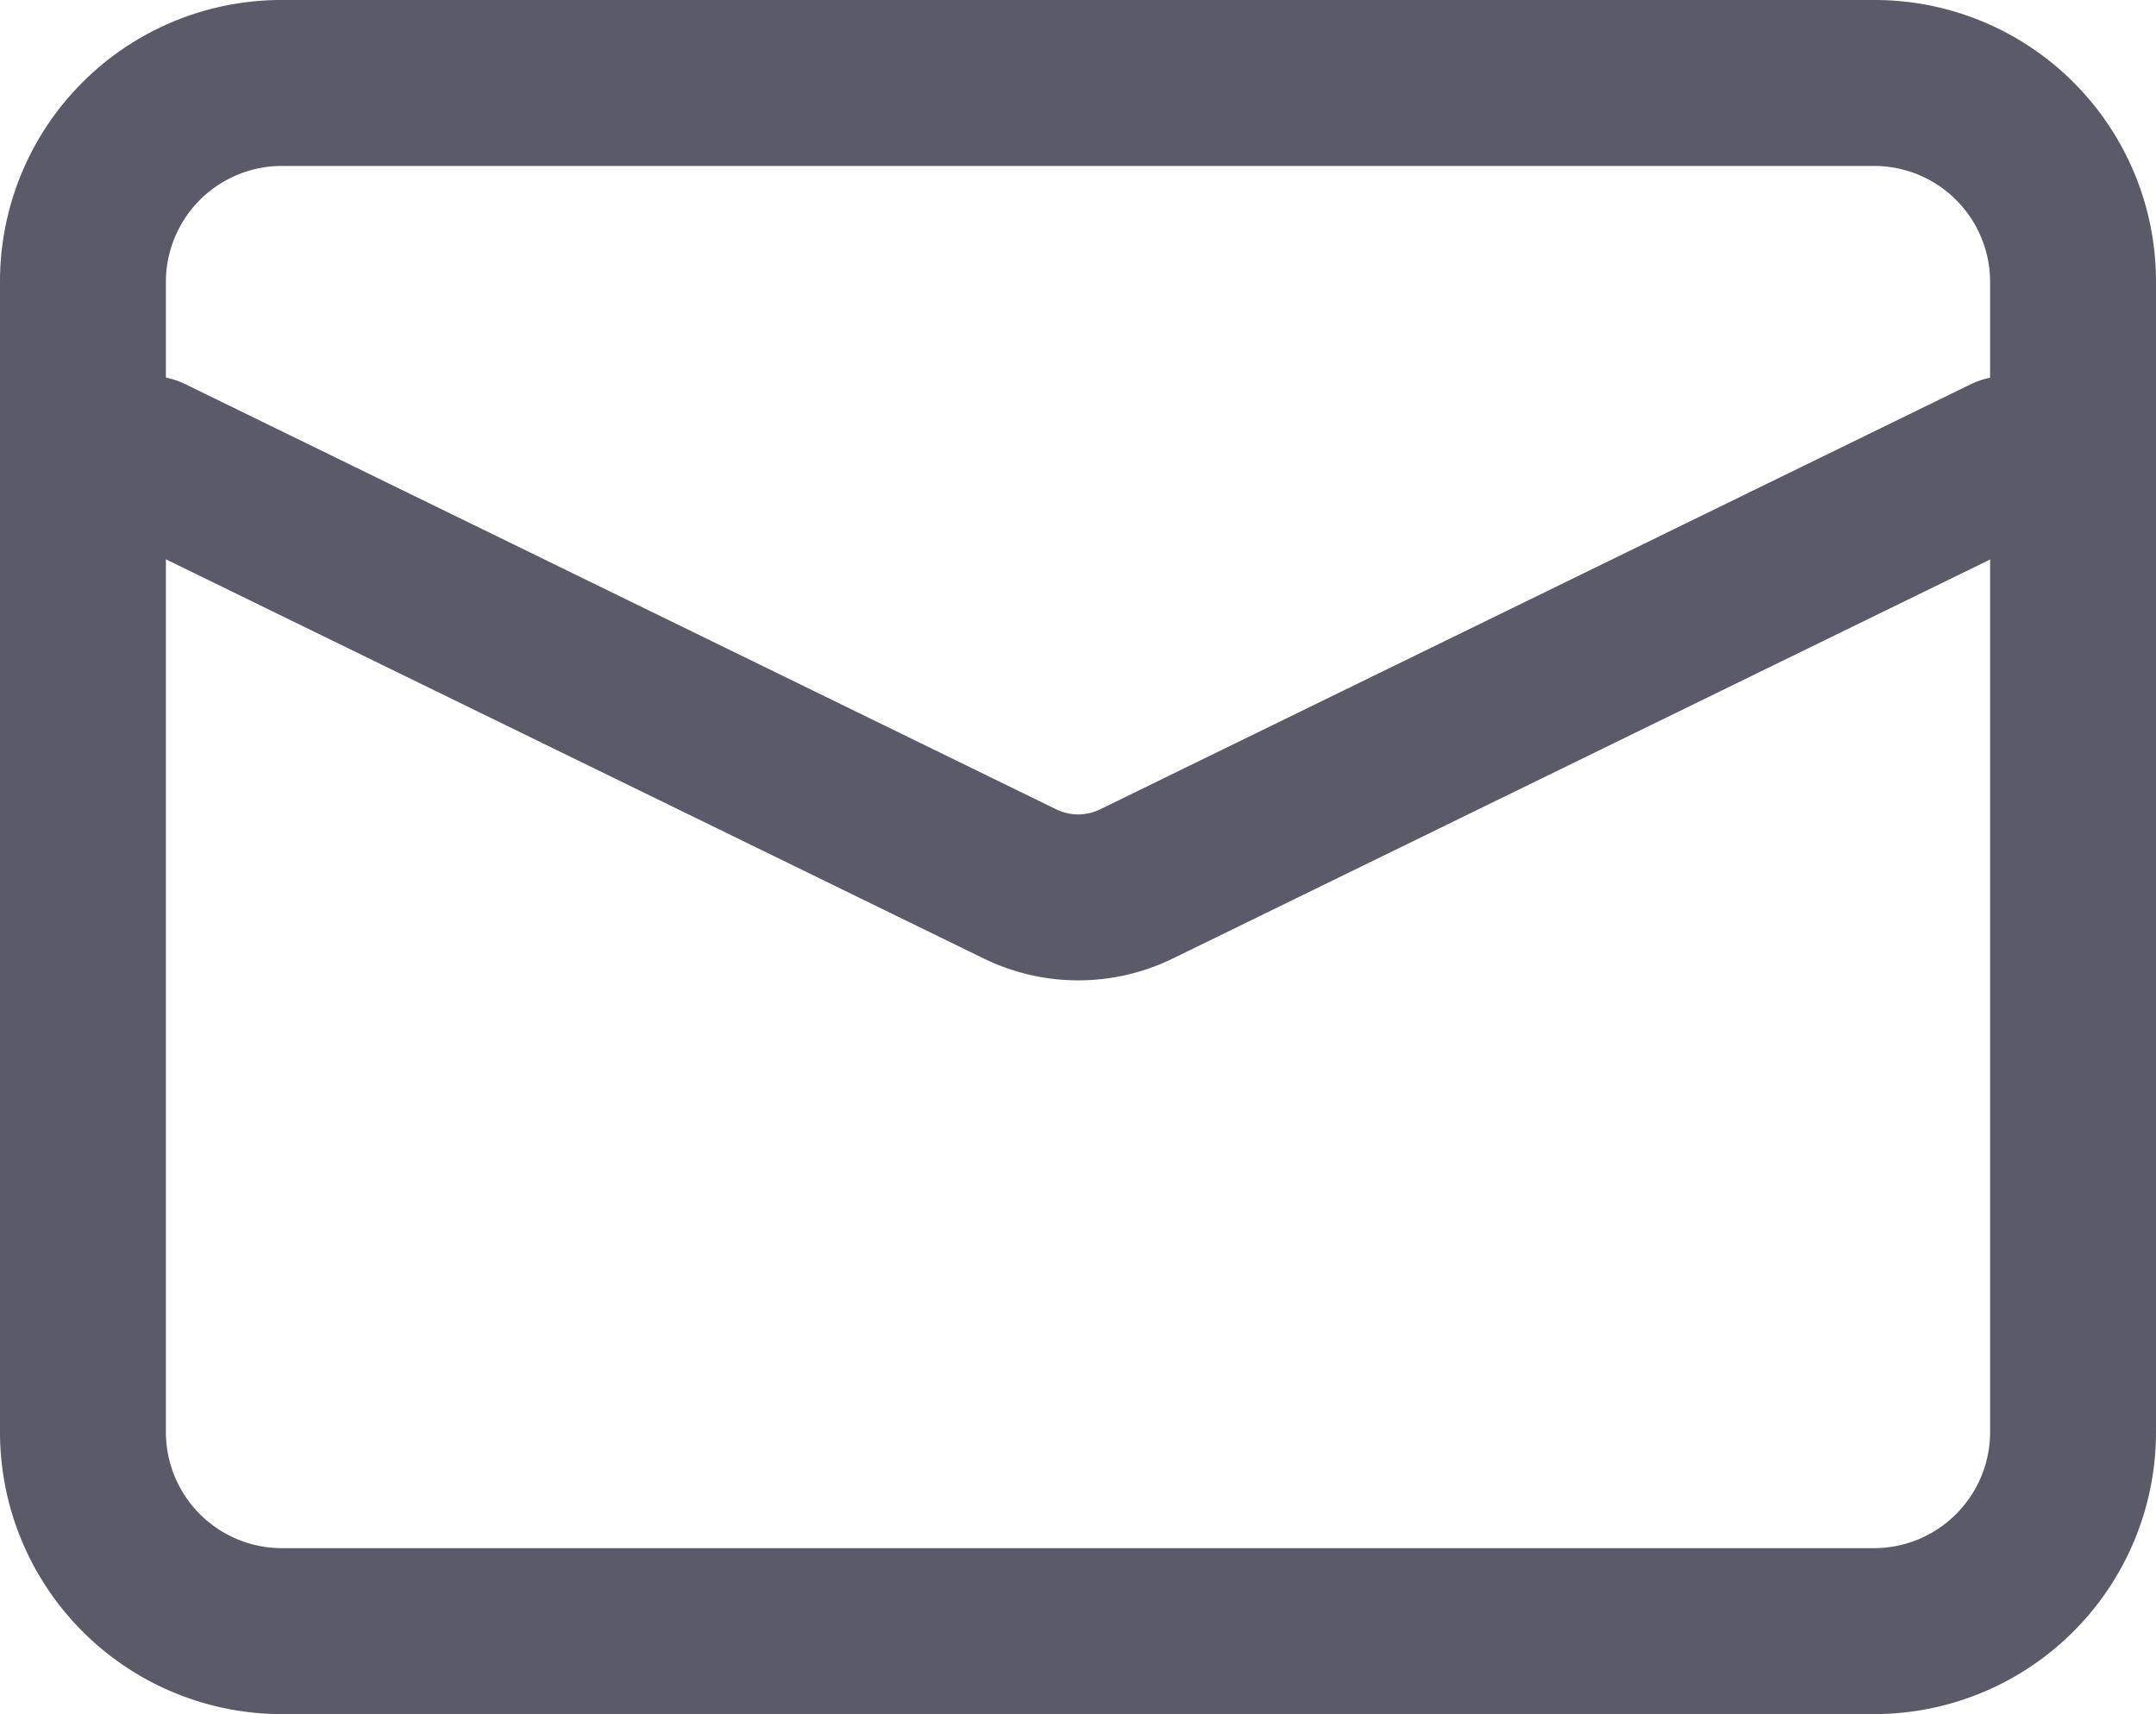
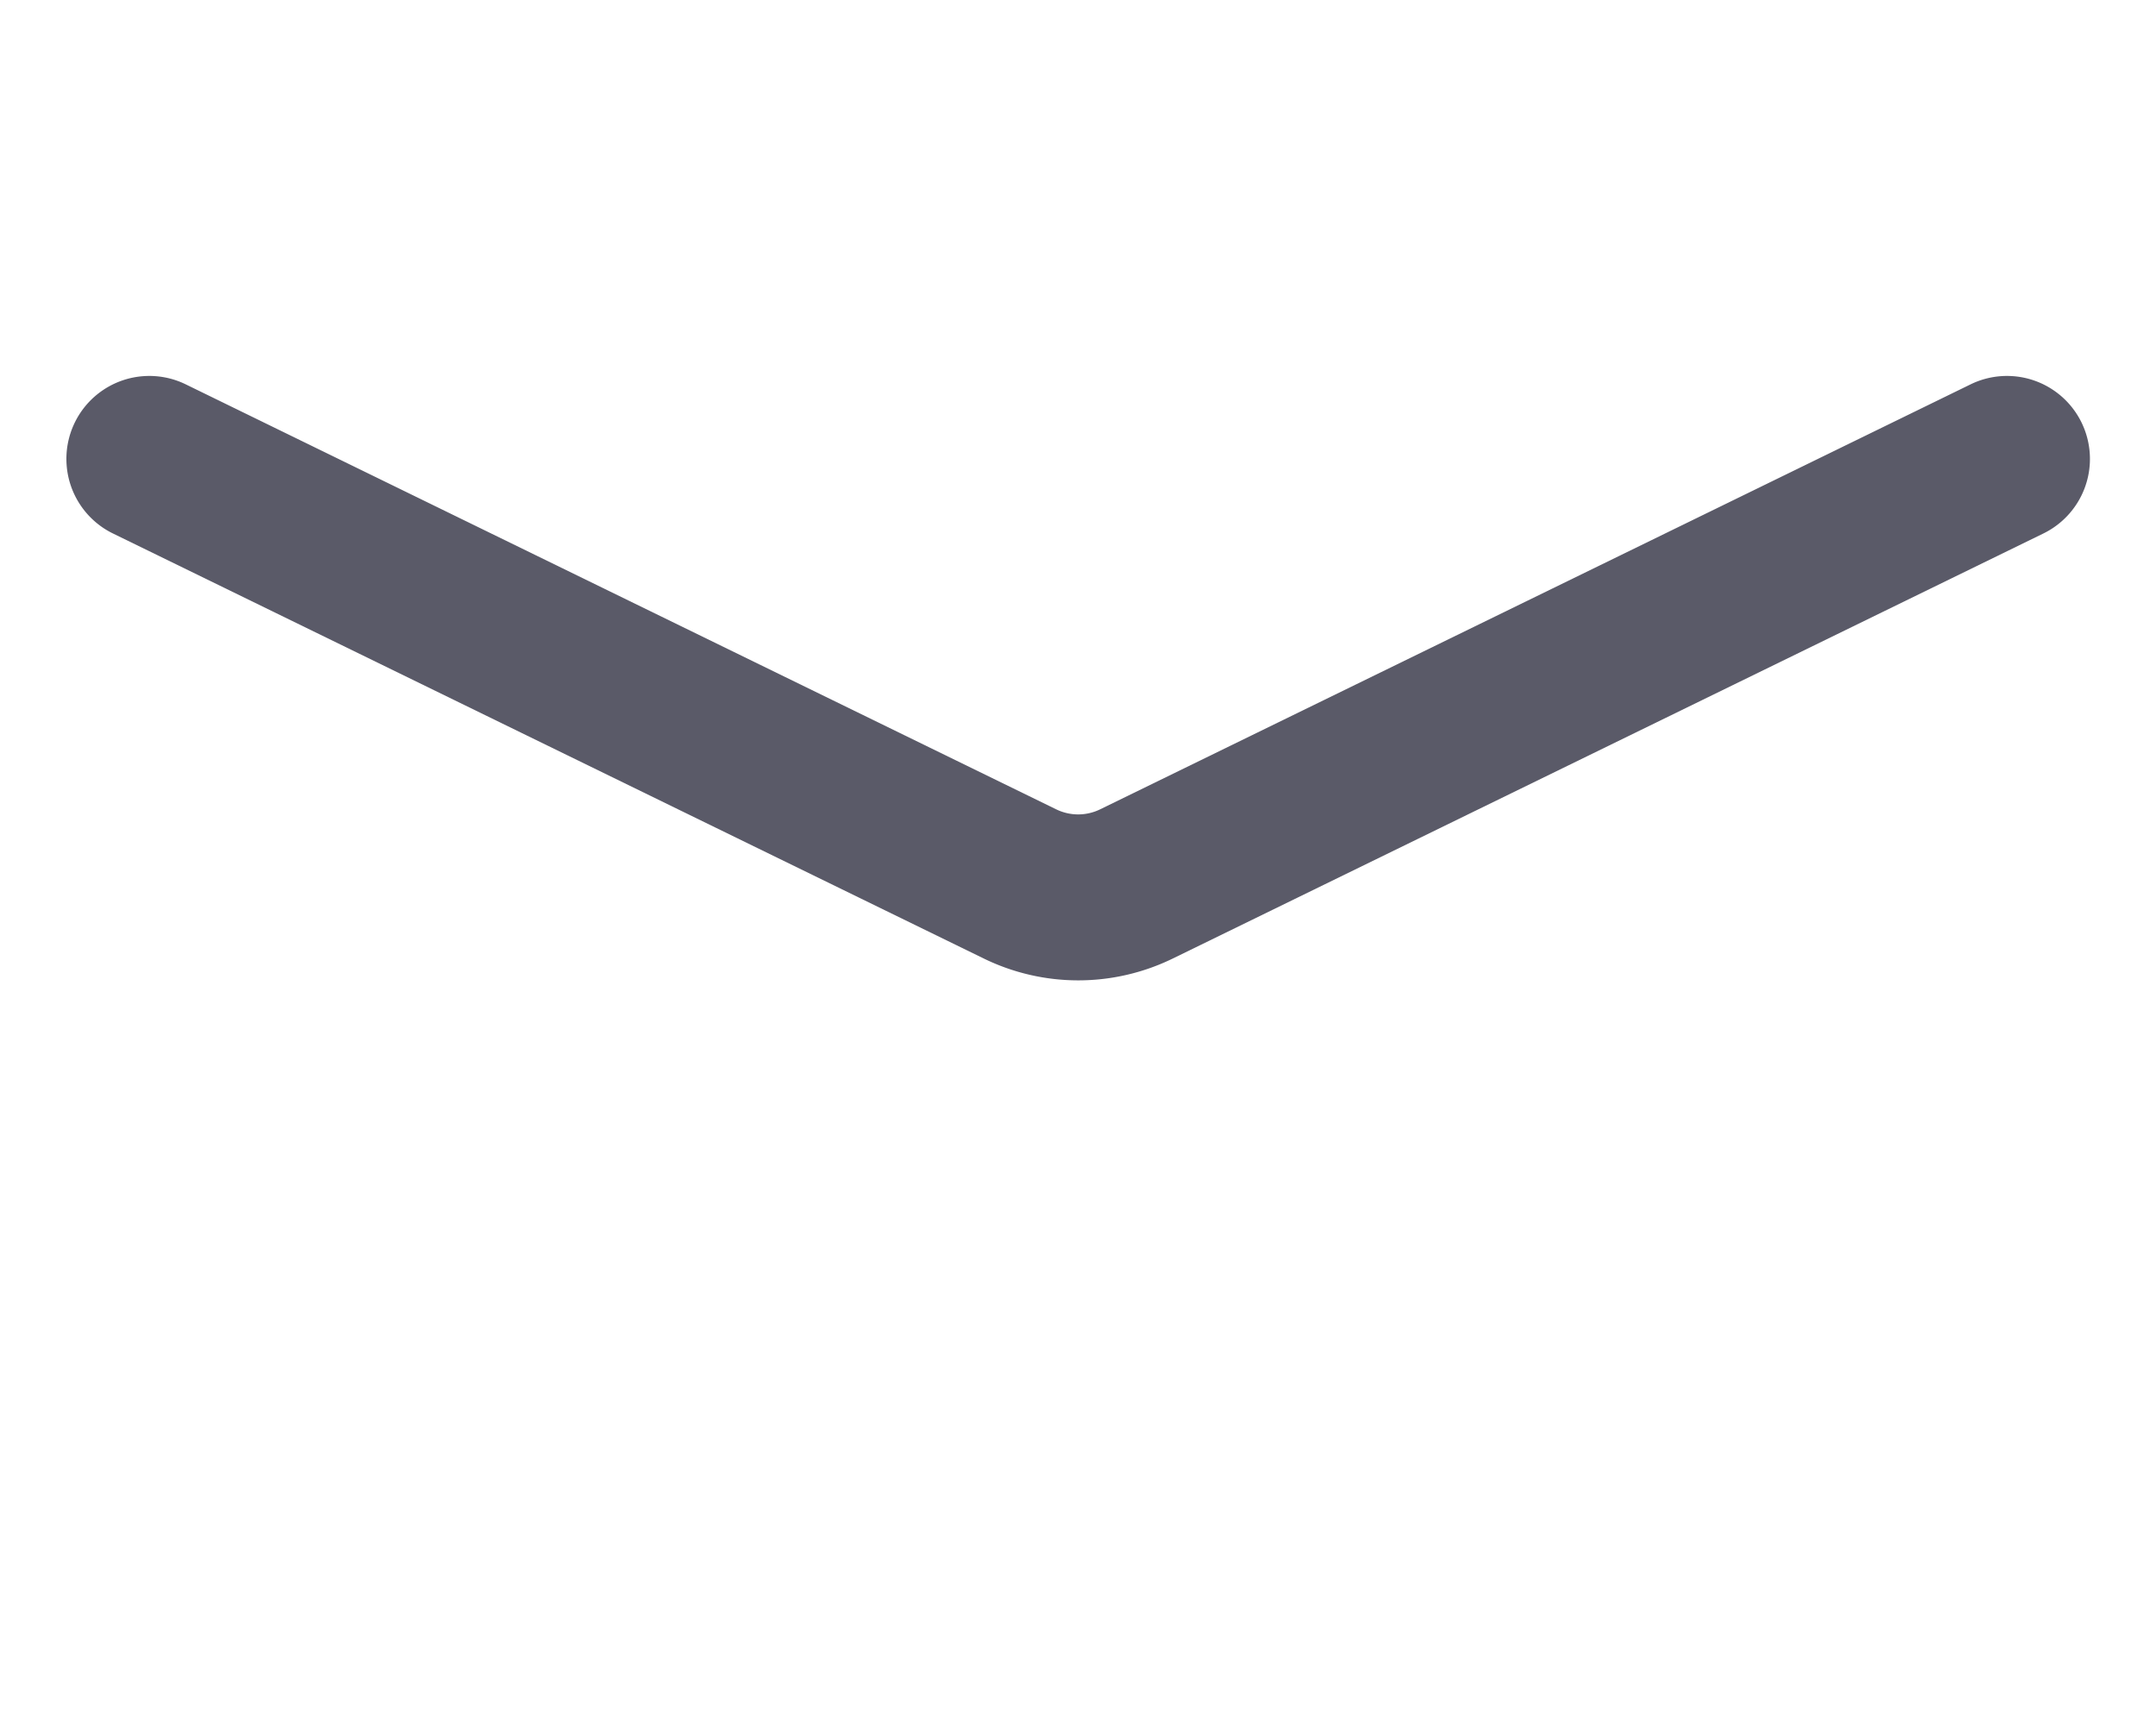
<svg xmlns="http://www.w3.org/2000/svg" width="19.156" height="15.226" viewBox="0 0 19.156 15.226">
  <g id="bottom_sending_icon2" transform="translate(-96 -181.35)">
-     <path id="路径_759" data-name="路径 759" d="M98.505,196.576A2.505,2.505,0,0,1,96,194.071V183.855a2.5,2.5,0,0,1,2.505-2.505h14.146a2.5,2.5,0,0,1,2.505,2.505v10.216a2.505,2.505,0,0,1-2.505,2.505Zm0-1.474h14.146a1.032,1.032,0,0,0,1.031-1.031V183.855a1.031,1.031,0,0,0-1.031-1.031H98.505a1.031,1.031,0,0,0-1.031,1.031v10.216a1.031,1.031,0,0,0,1.031,1.031Z" fill="#5a5a68" />
    <path id="路径_760" data-name="路径 760" d="M121.995,327.78a.737.737,0,1,1,.646-1.325l7.736,3.776a.445.445,0,0,0,.387,0l7.736-3.776a.737.737,0,1,1,.646,1.325l-7.734,3.775a1.914,1.914,0,0,1-1.681,0Z" transform="translate(-24.991 -141.691)" fill="#5a5a68" />
  </g>
</svg>